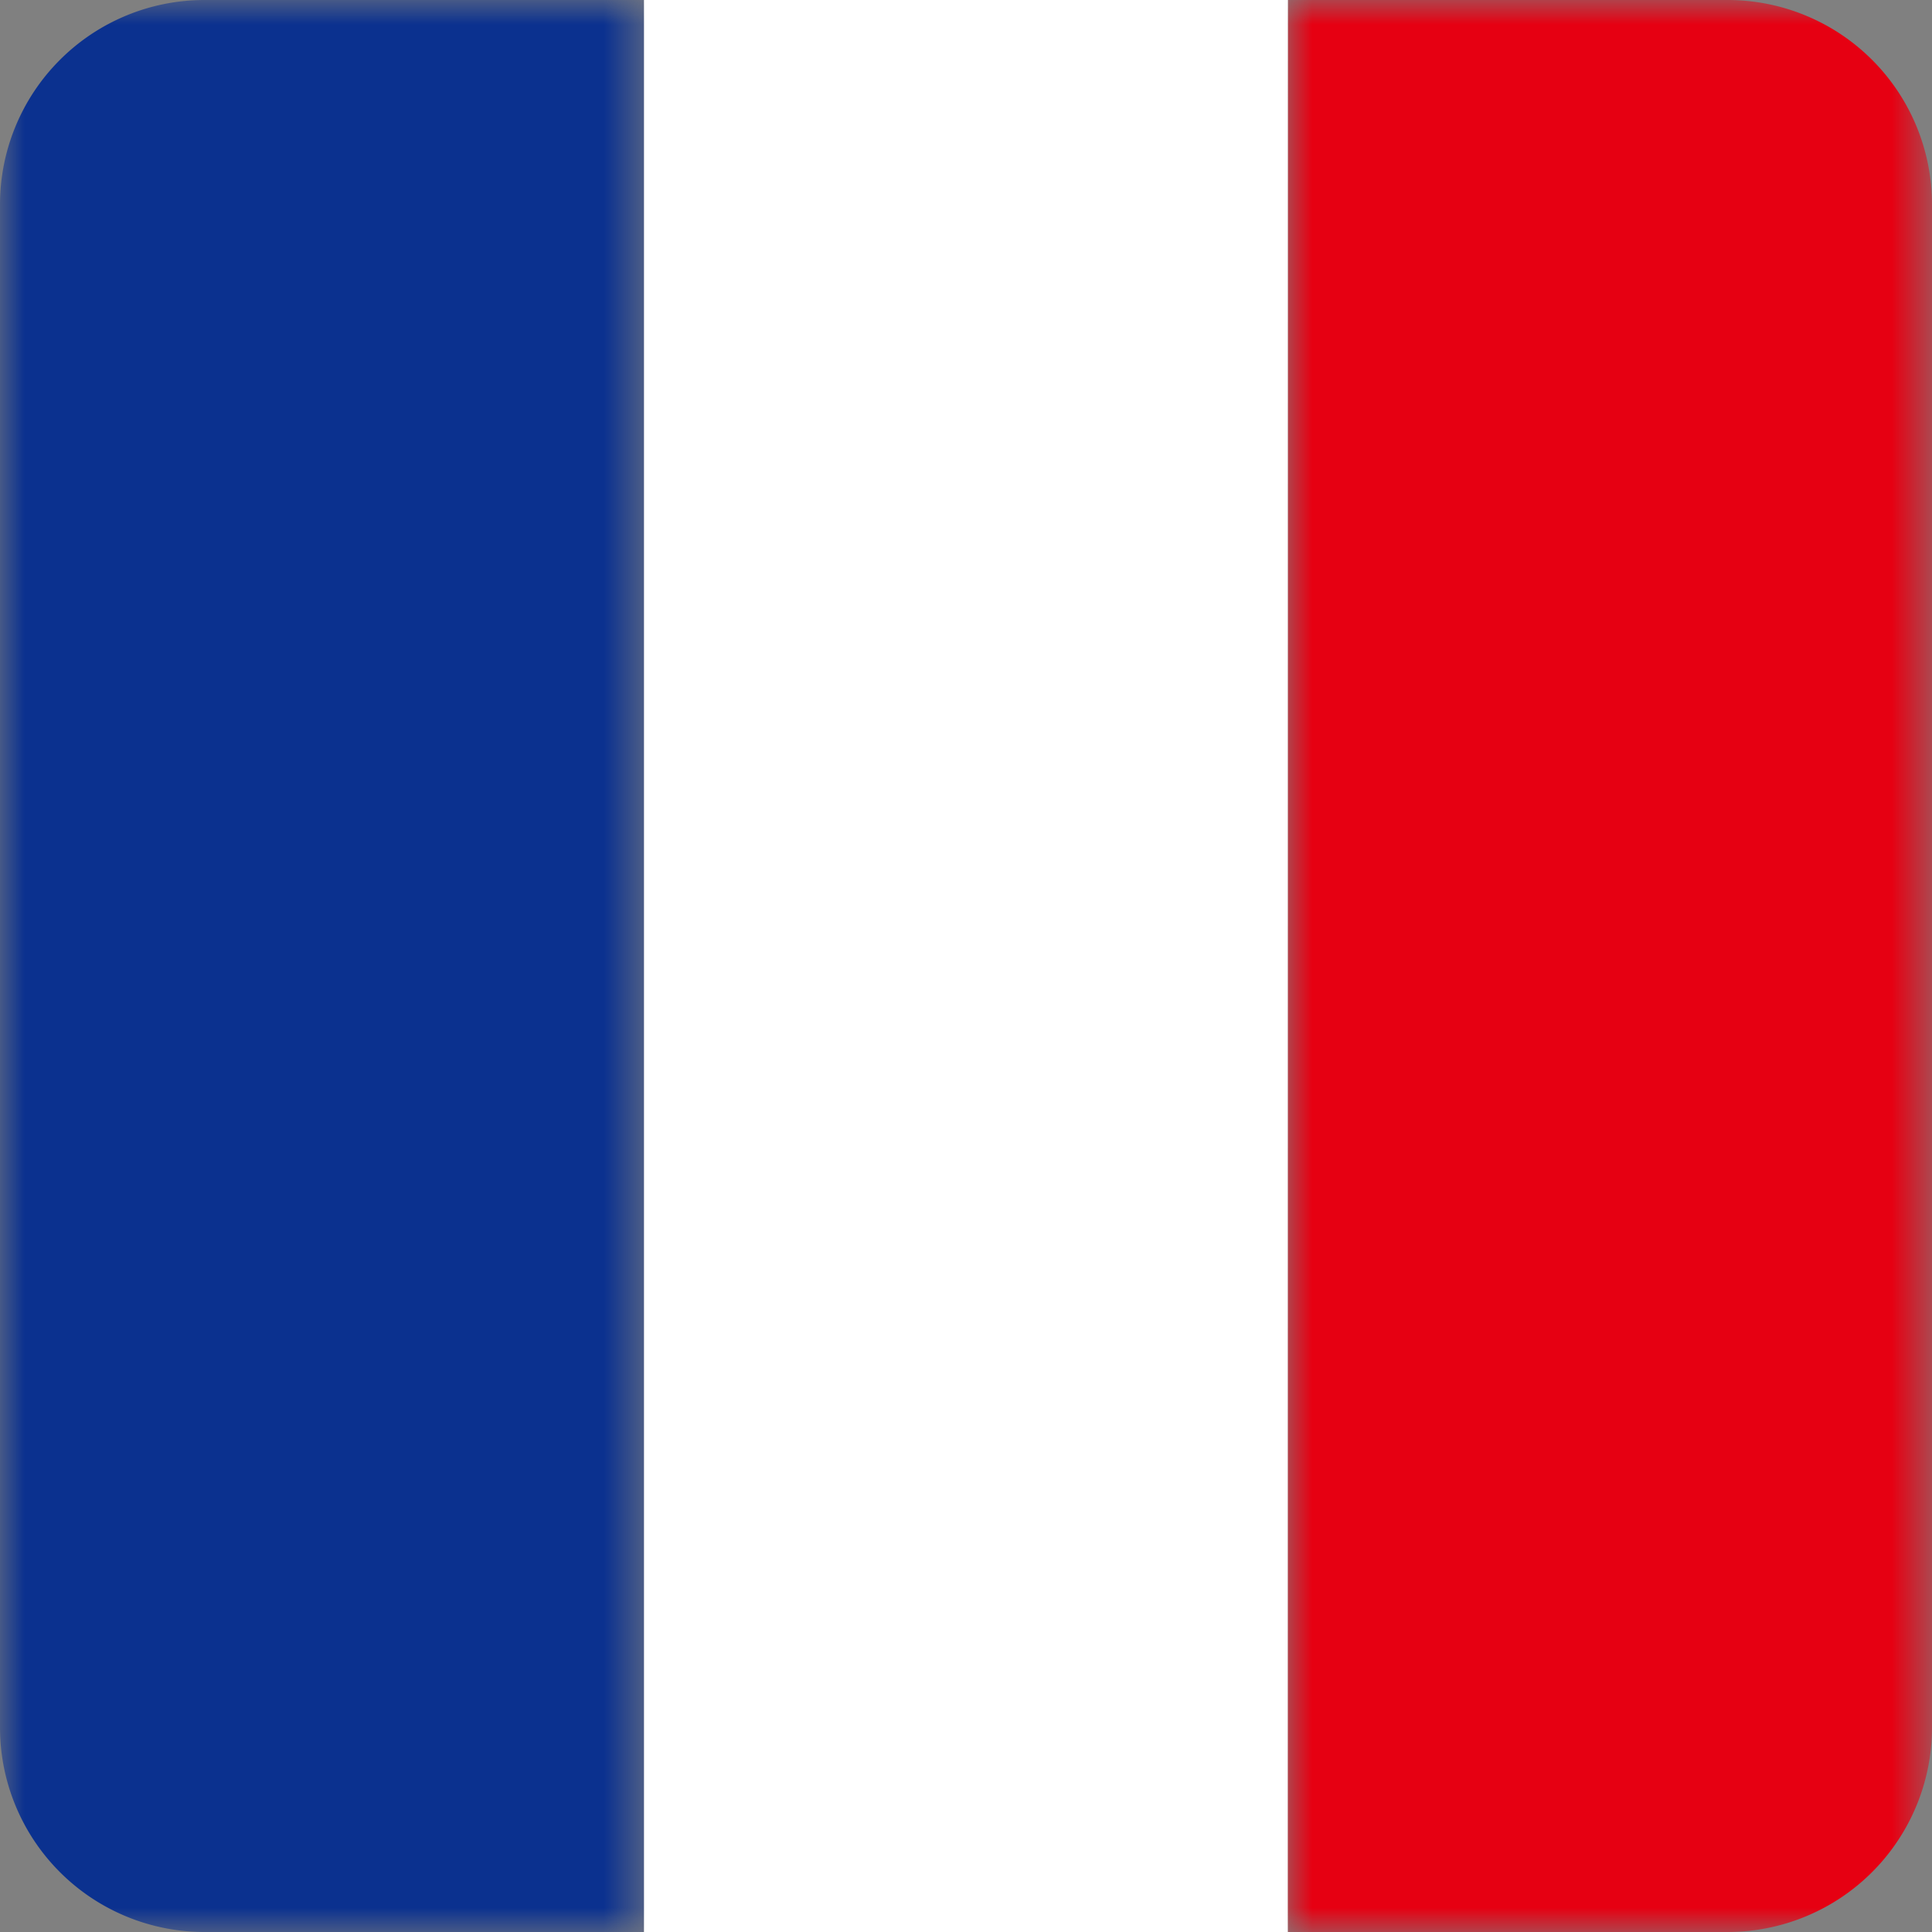
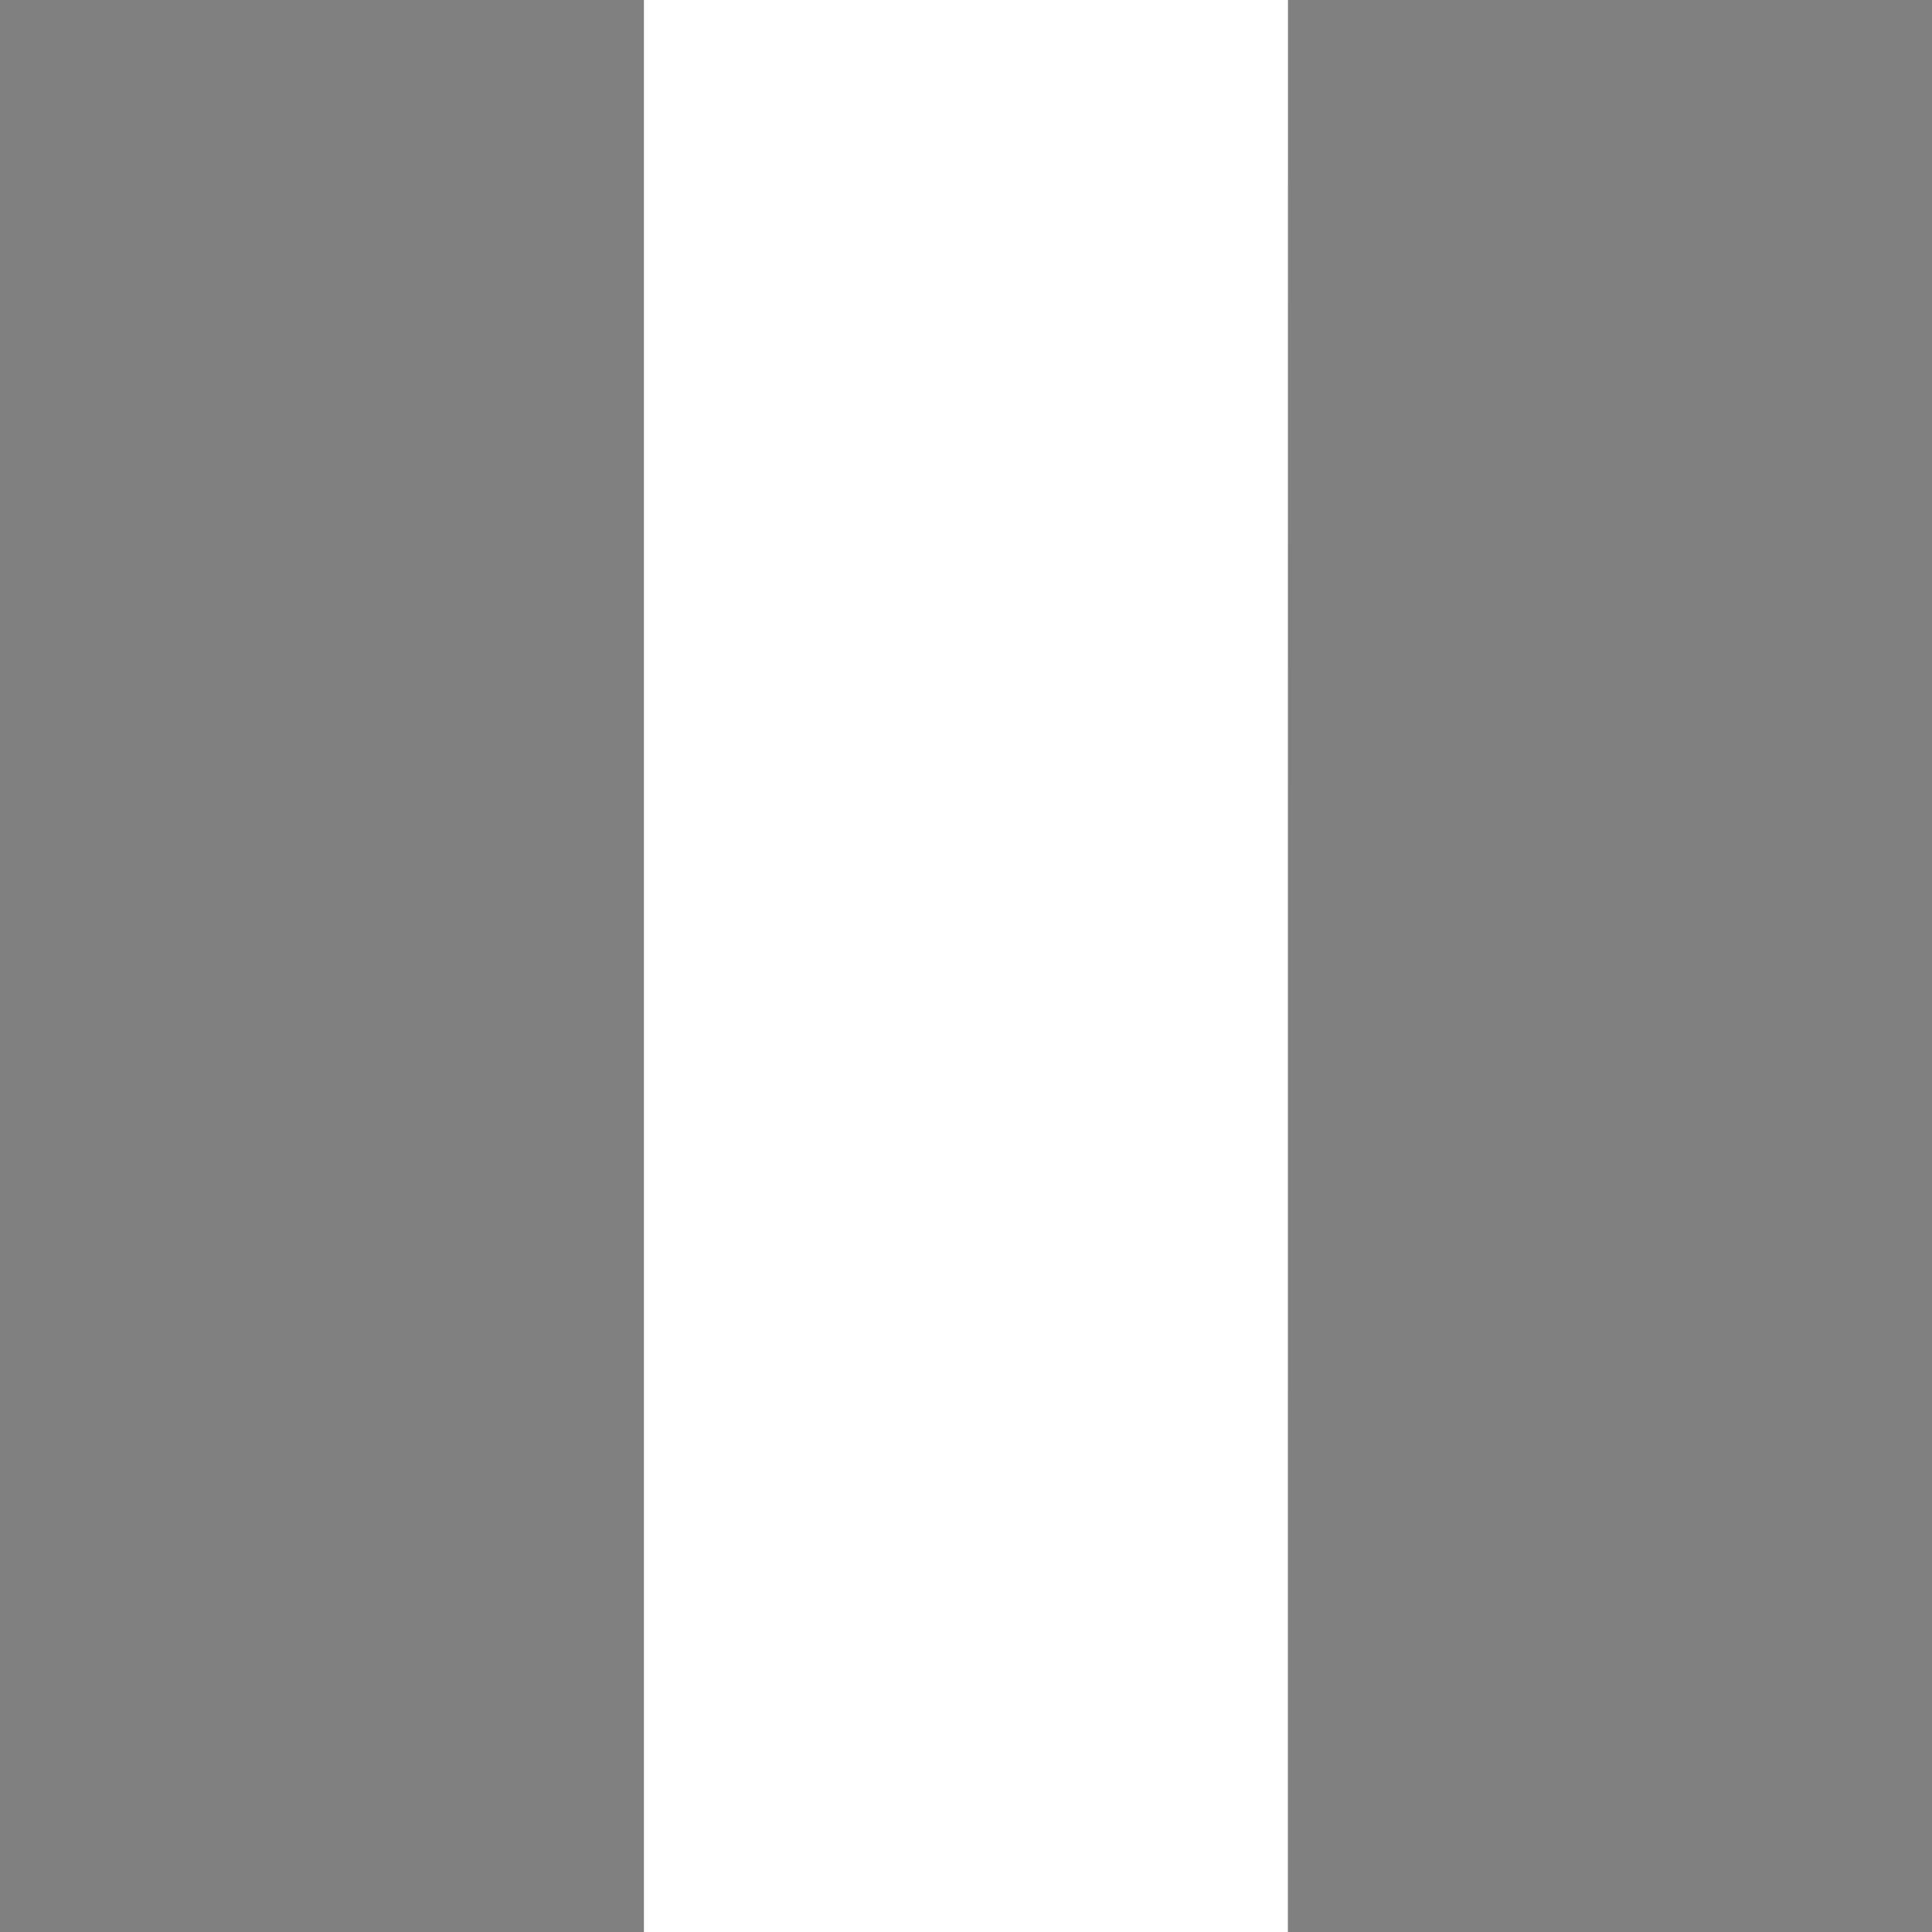
<svg xmlns="http://www.w3.org/2000/svg" xmlns:xlink="http://www.w3.org/1999/xlink" width="40" height="40" viewBox="0 0 40 40">
  <rect x="0" y="0" width="40" height="40" fill="#808080" stroke="none" />
  <defs>
-     <path id="43iztd3fza" d="M0 0h13.332v40H0z" />
-     <path id="dpf03cho8c" d="M0 0h13.336v40H0z" />
-   </defs>
+     </defs>
  <g fill="none" fill-rule="evenodd">
    <path fill="#FFF" d="M13.332 0v40h13.332l.002-40z" />
    <g>
      <mask id="8rtnuq2skb" fill="#fff">
        <use xlink:href="#43iztd3fza" />
      </mask>
-       <path d="M4.234 0A4.234 4.234 0 0 0 0 4.234V35.767A4.234 4.234 0 0 0 4.234 40h9.098V0H4.234z" fill="#0B318F" mask="url(#8rtnuq2skb)" />
    </g>
    <g transform="translate(26.664)">
      <mask id="30ic9pcf8d" fill="#fff">
        <use xlink:href="#dpf03cho8c" />
      </mask>
-       <path d="M13.336 35.77V4.23A4.233 4.233 0 0 0 9.103 0h-9.1L0 40h9.103a4.234 4.234 0 0 0 4.233-4.23" fill="#E60012" mask="url(#30ic9pcf8d)" />
    </g>
  </g>
</svg>